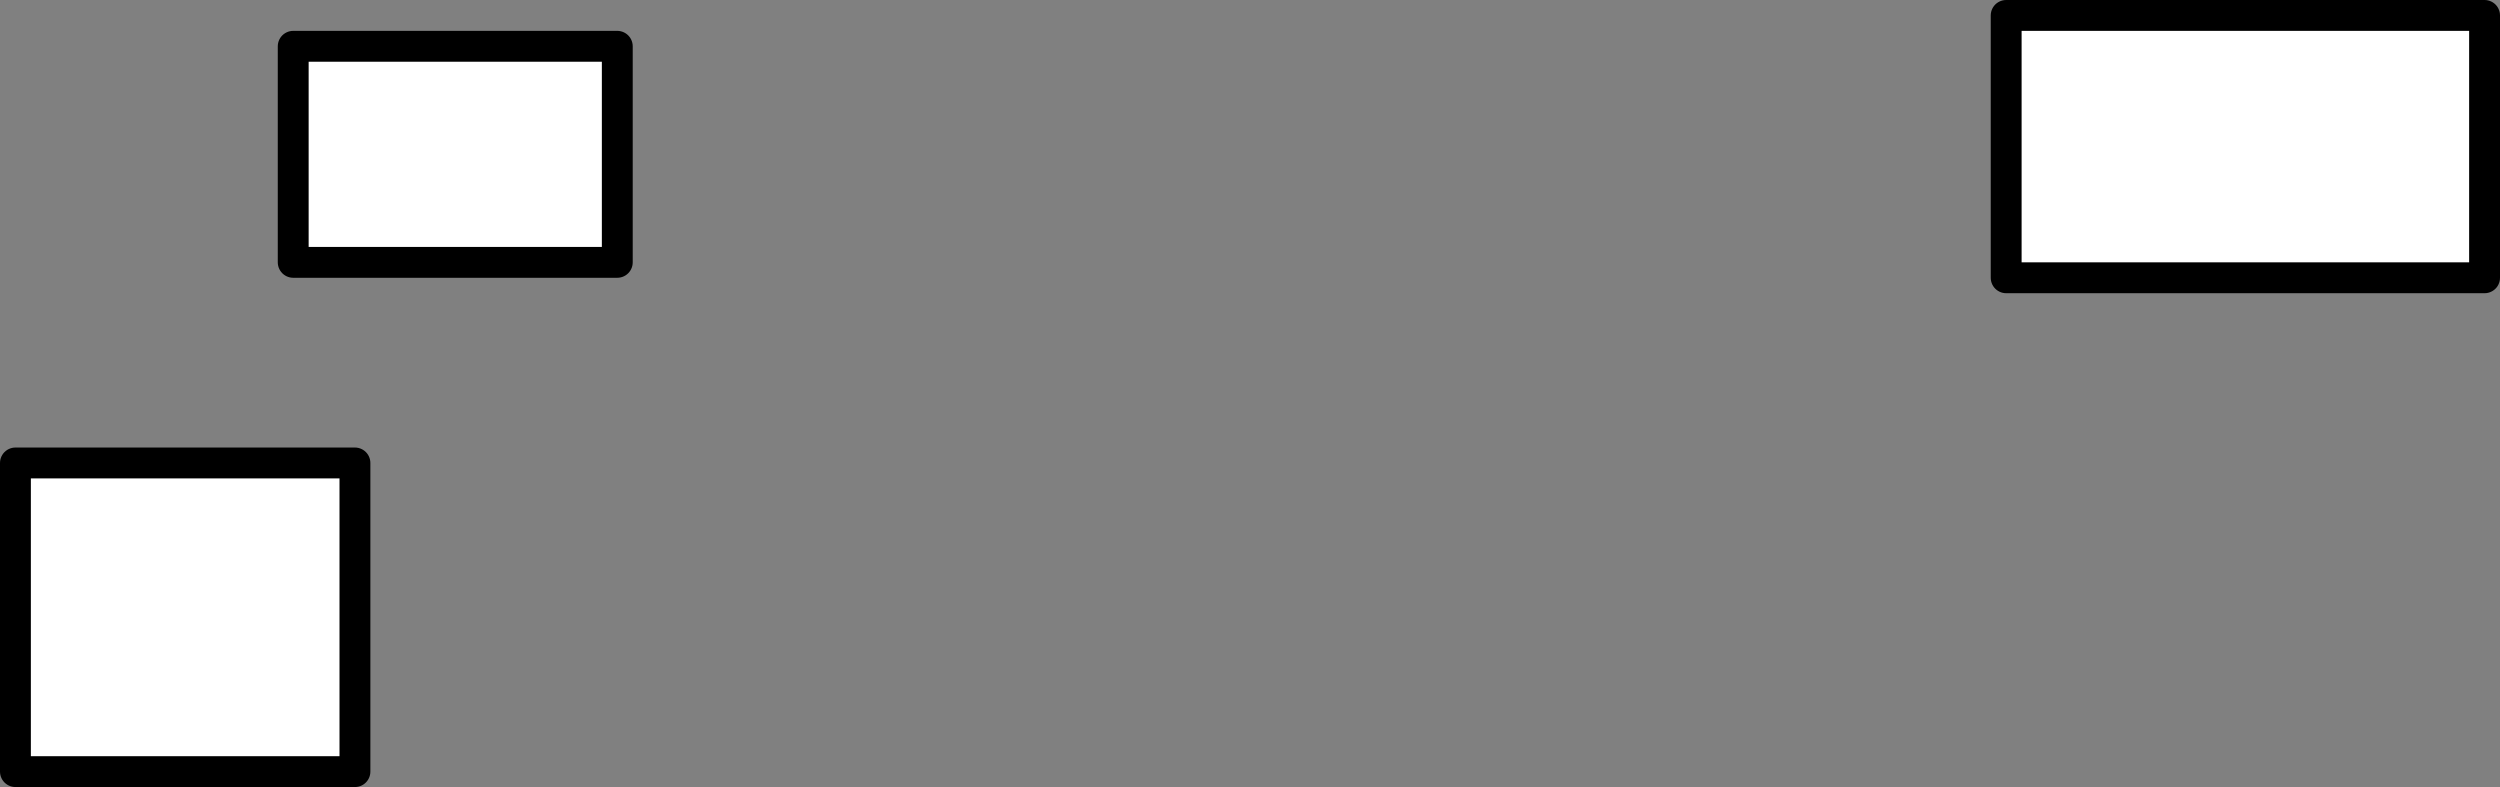
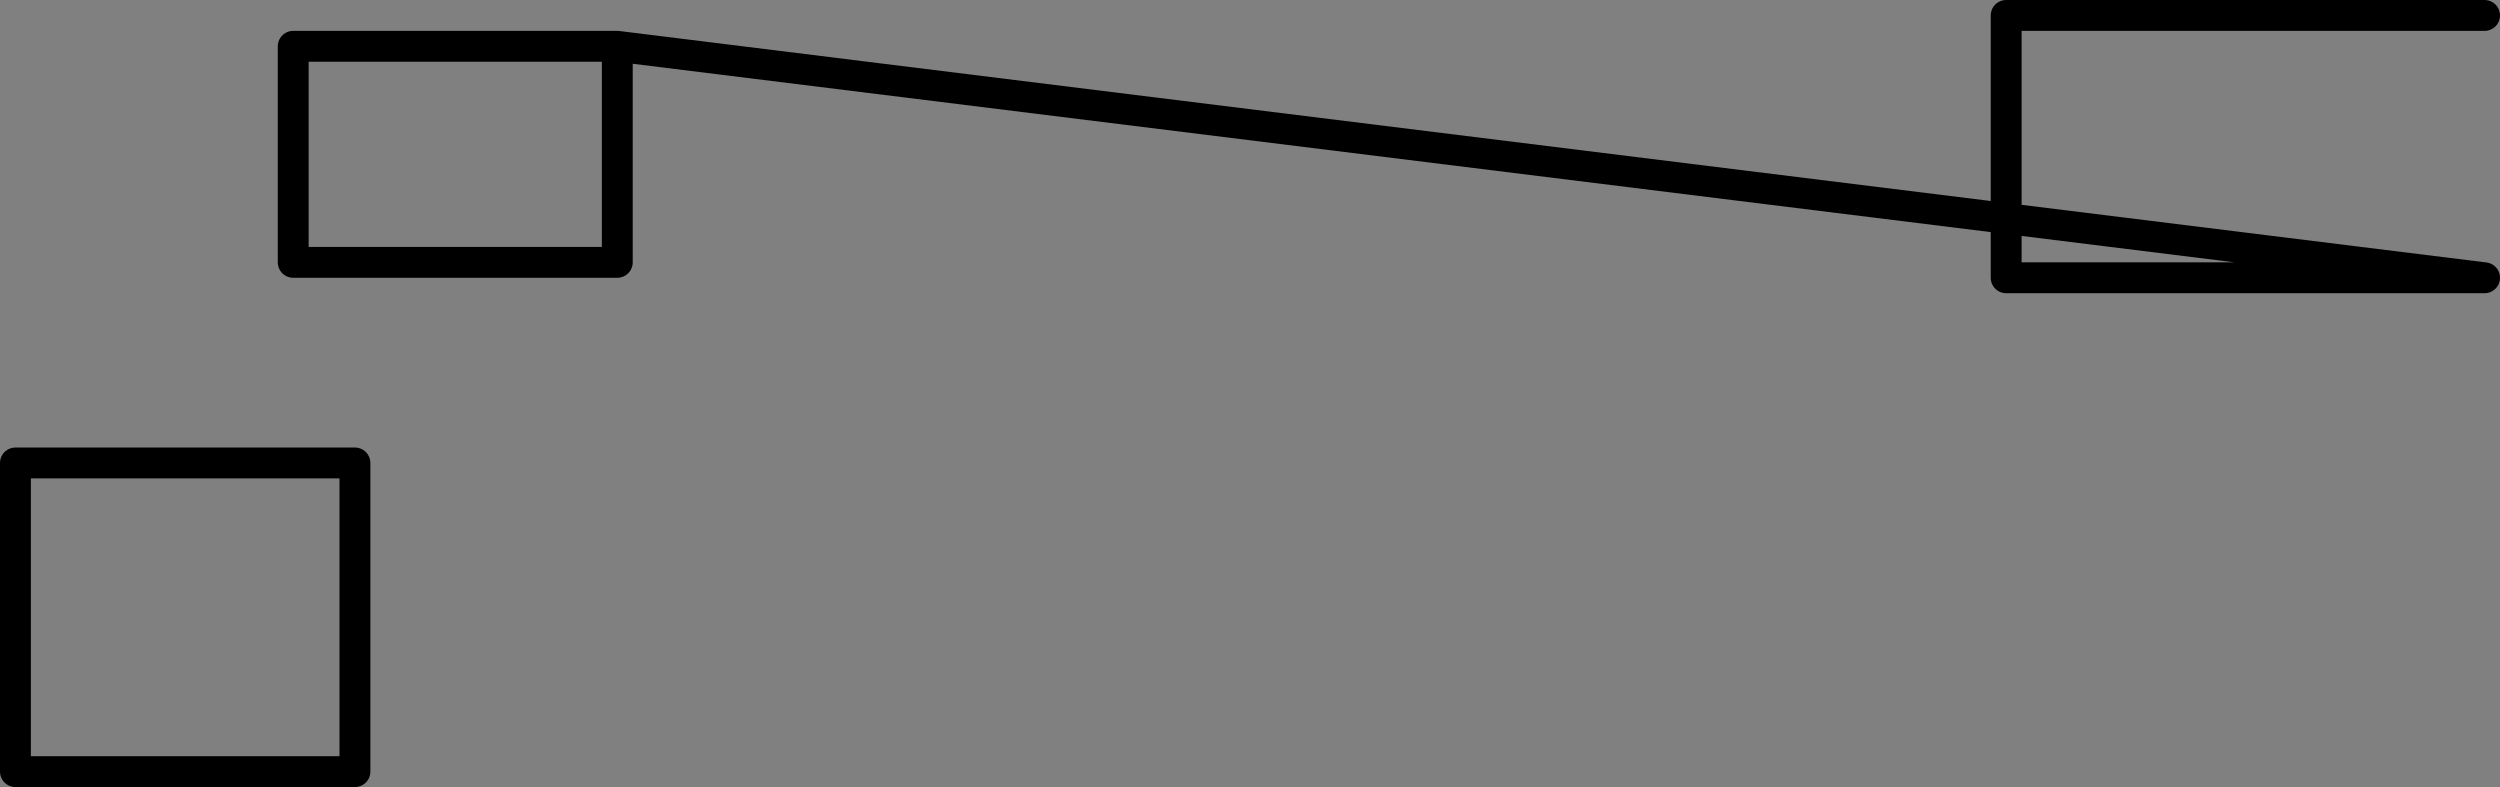
<svg xmlns="http://www.w3.org/2000/svg" height="25.5px" width="81.0px">
  <rect width="100%" height="100%" fill="#808080" stroke="none" />
  <g transform="matrix(1.0, 0.0, 0.0, 1.0, 2.7, 3.85)">
-     <path d="M17.3 -2.35 L17.3 4.65 6.8 4.65 6.8 -2.35 17.3 -2.35 M77.8 -3.35 L77.8 5.15 62.3 5.15 62.3 -3.35 77.8 -3.35 M8.8 21.15 L-2.2 21.15 -2.2 11.15 8.8 11.15 8.8 21.15" fill="#ffffff" fill-rule="evenodd" stroke="none" />
-     <path d="M17.3 -2.35 L17.3 4.65 6.8 4.65 6.8 -2.35 17.3 -2.35 M77.8 -3.35 L77.8 5.15 62.3 5.15 62.3 -3.35 77.8 -3.35 M8.8 21.15 L-2.2 21.15 -2.2 11.15 8.8 11.15 8.8 21.15" fill="none" stroke="#000000" stroke-linecap="round" stroke-linejoin="round" stroke-width="1.0" />
+     <path d="M17.3 -2.35 L17.3 4.65 6.8 4.65 6.8 -2.35 17.3 -2.35 L77.8 5.15 62.3 5.15 62.3 -3.35 77.8 -3.35 M8.8 21.15 L-2.2 21.15 -2.2 11.15 8.8 11.15 8.8 21.15" fill="none" stroke="#000000" stroke-linecap="round" stroke-linejoin="round" stroke-width="1.0" />
  </g>
</svg>